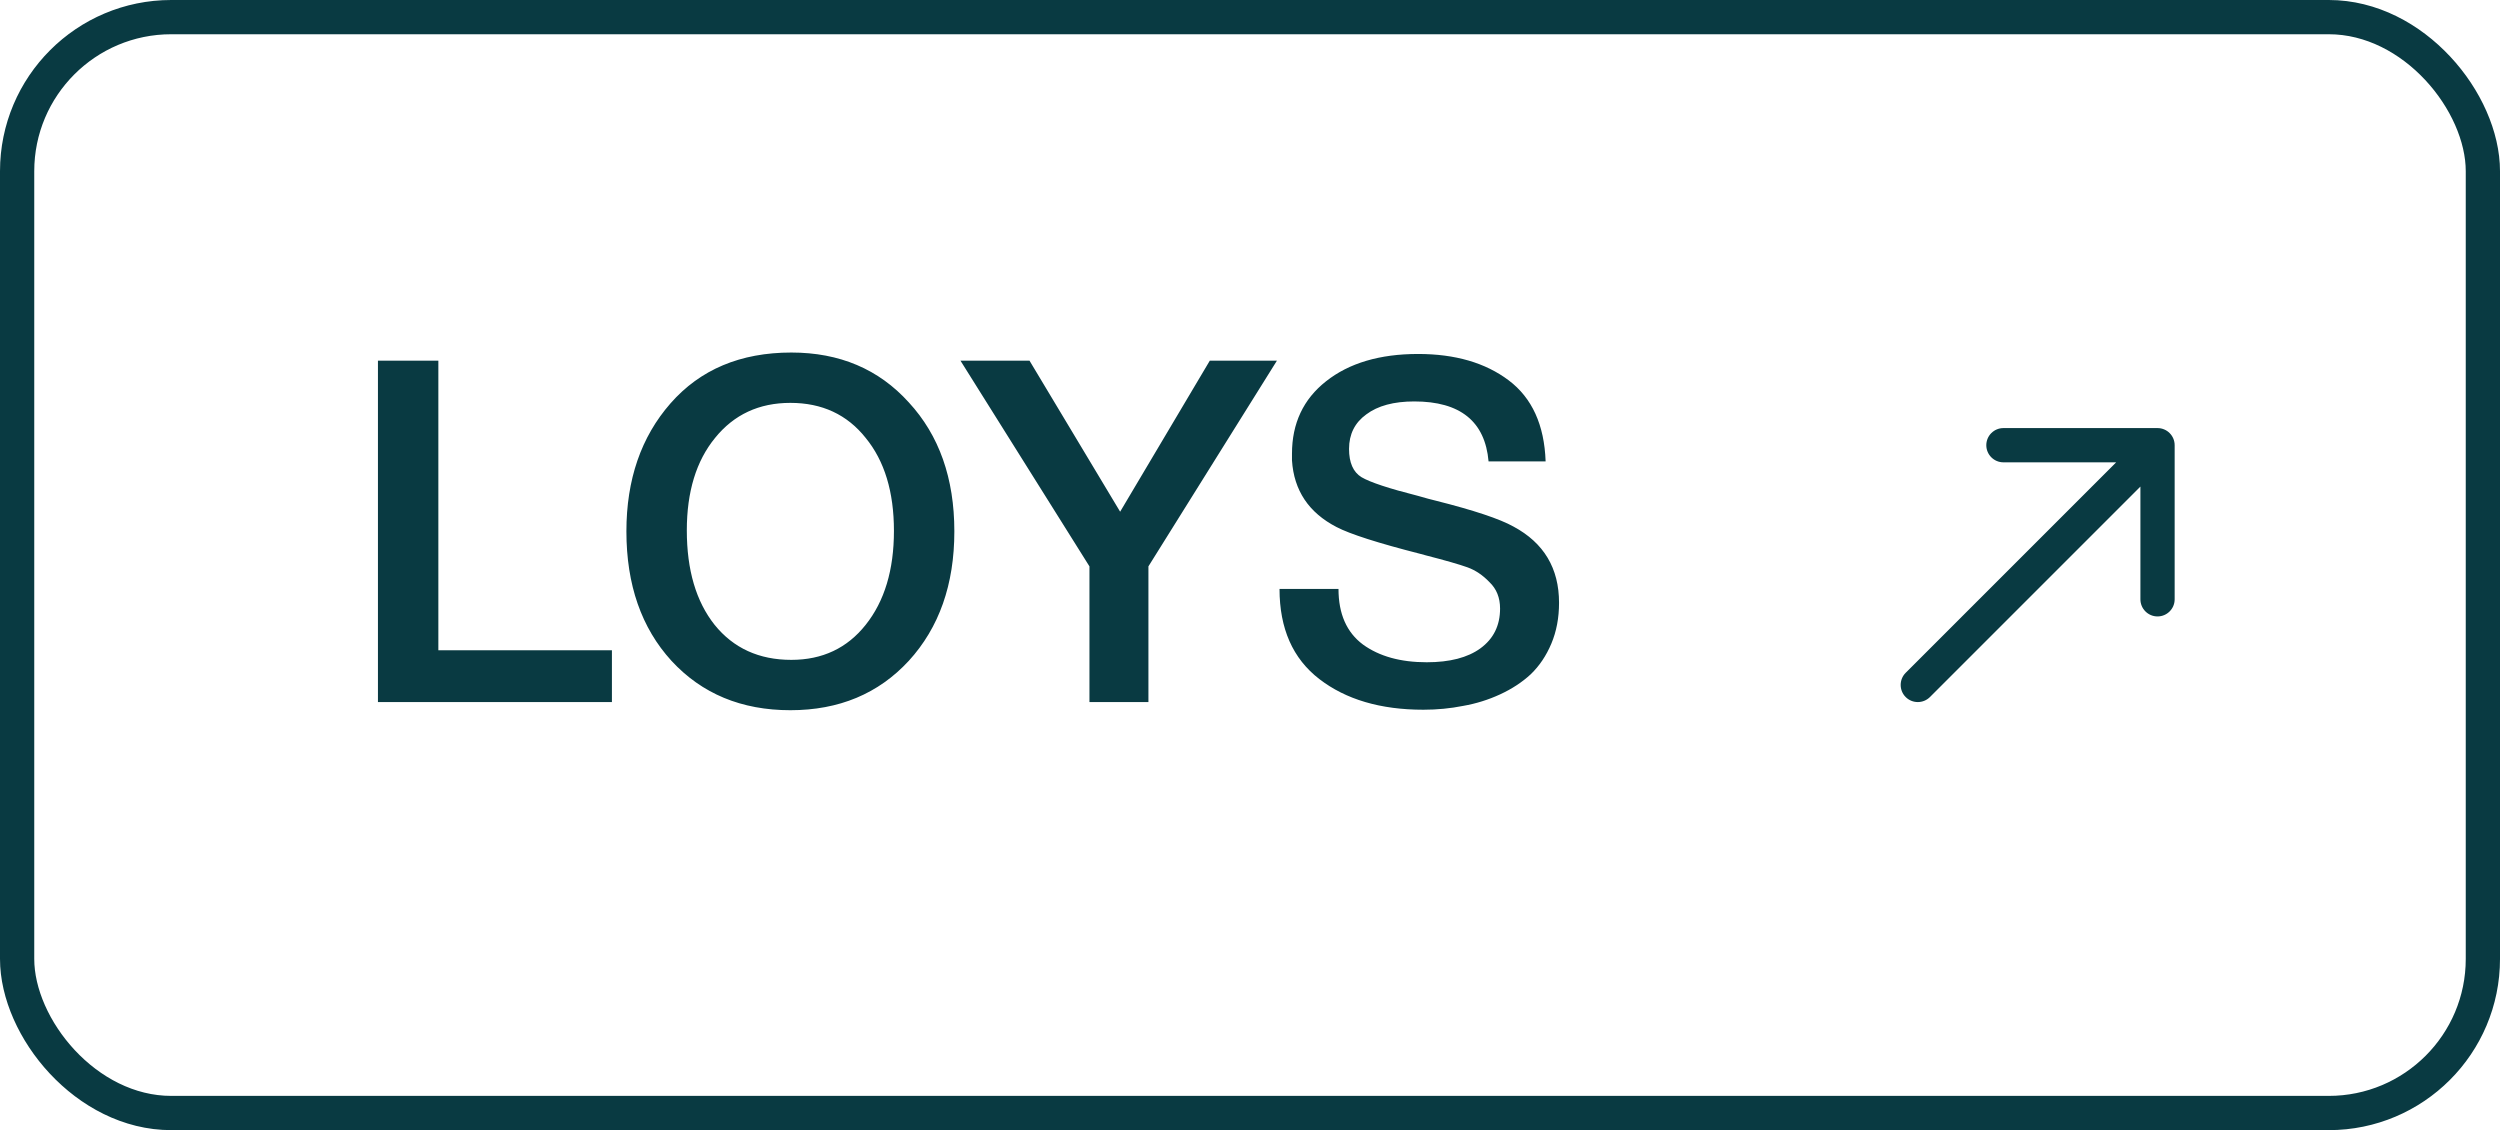
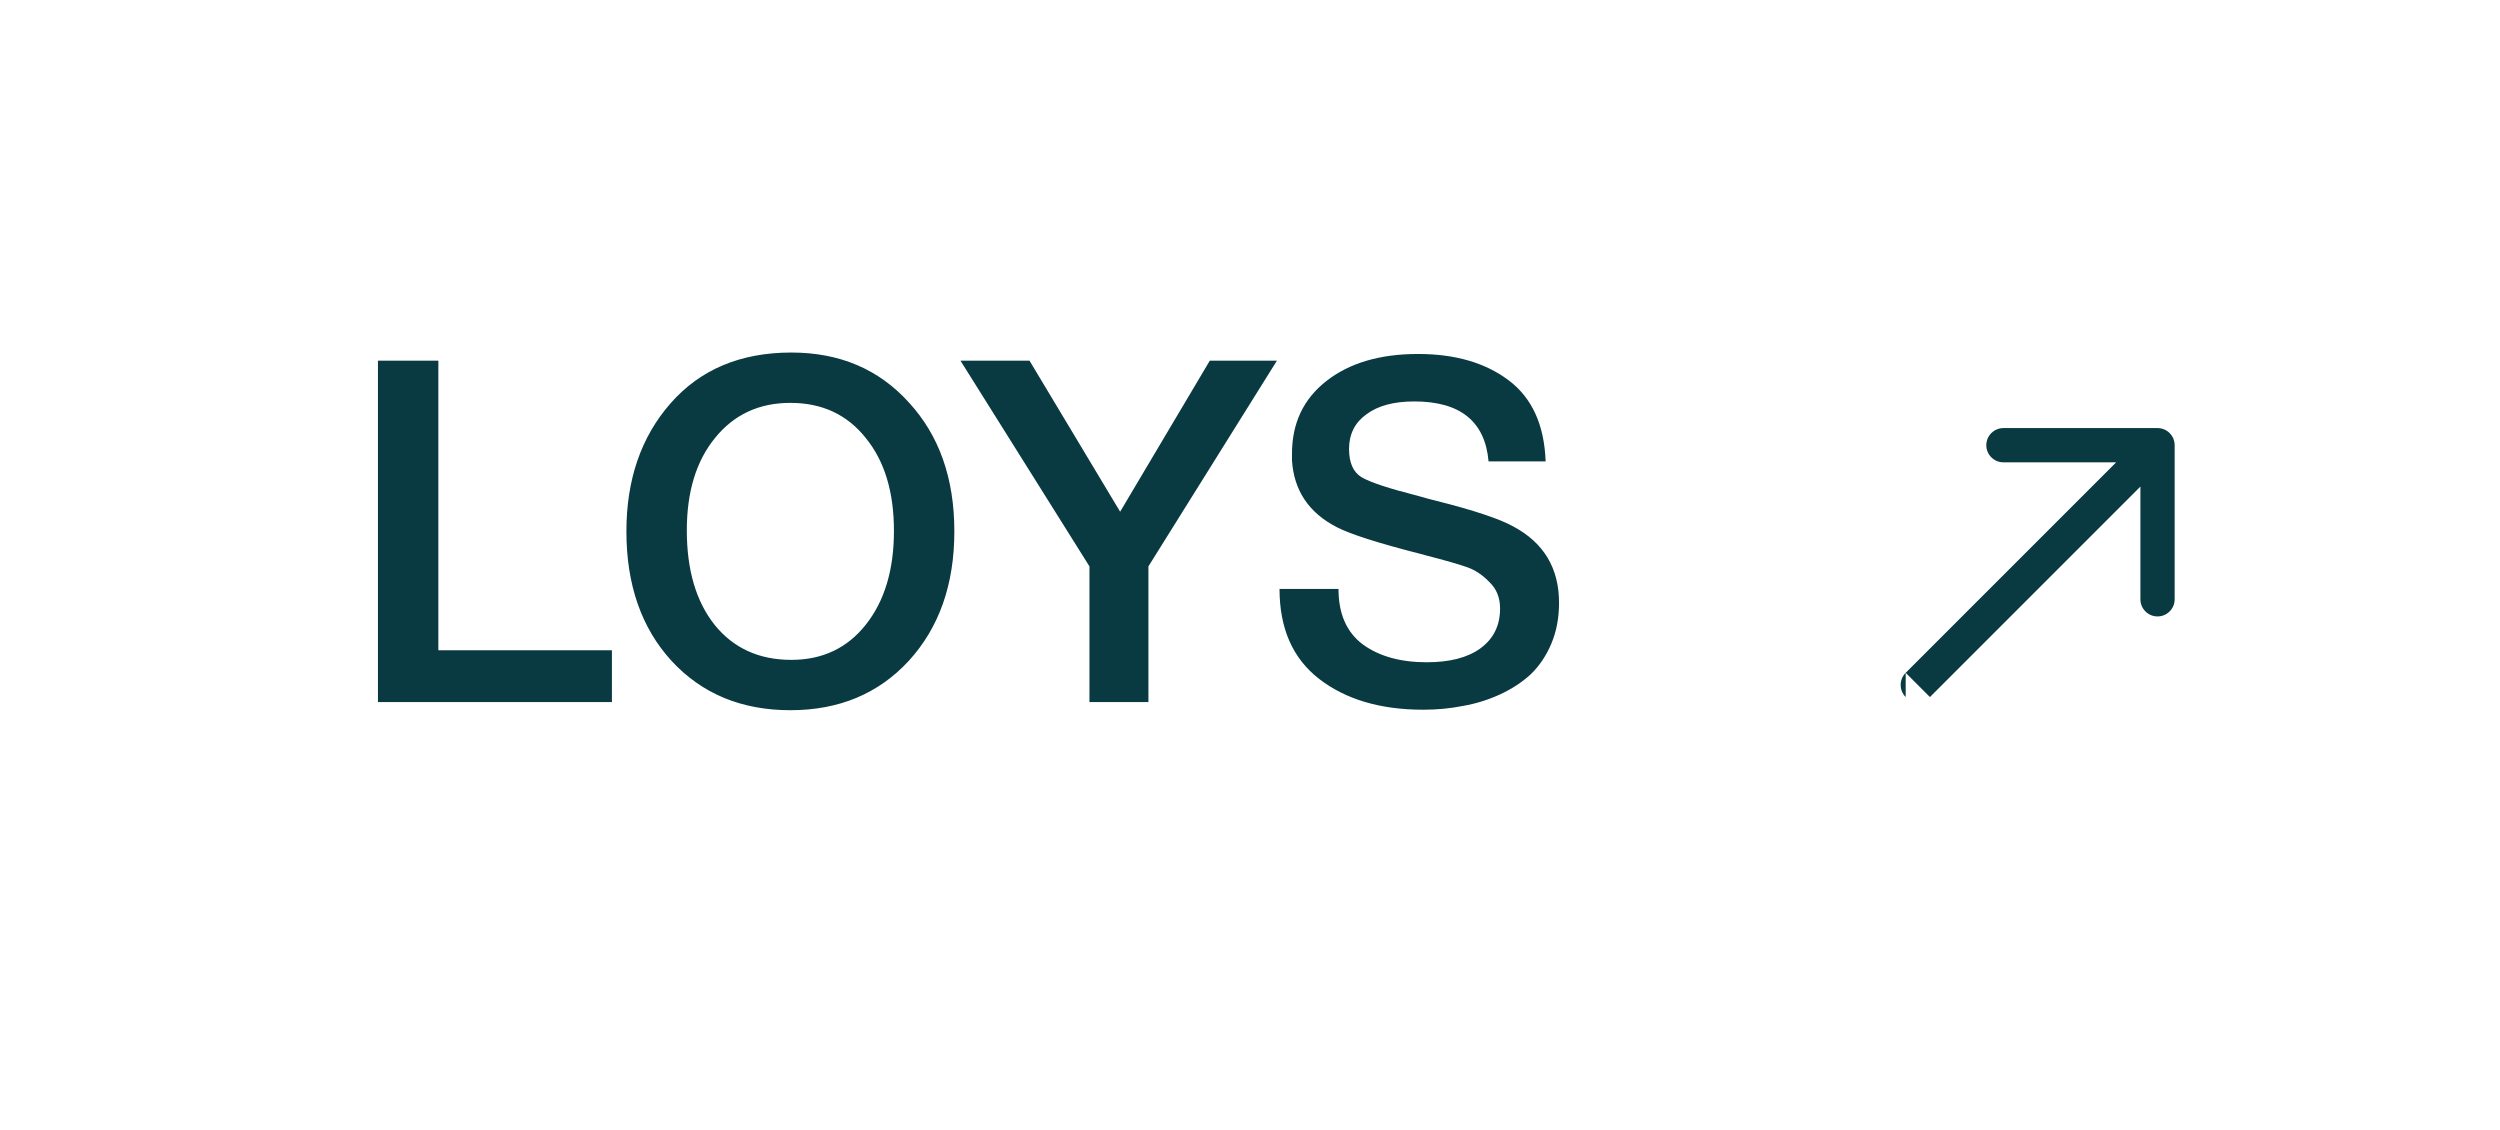
<svg xmlns="http://www.w3.org/2000/svg" width="73" height="33" viewBox="0 0 73 33" fill="none">
-   <rect x="0.5" y="0.5" width="72" height="32" rx="4.5" stroke="#093A42" />
  <path d="M17.868 18.988V20.5H11.036V10.532H12.8V18.988H17.868ZM23.107 10.294C24.516 10.294 25.66 10.779 26.537 11.75C27.424 12.711 27.867 13.967 27.867 15.516C27.867 17.065 27.424 18.325 26.537 19.296C25.65 20.257 24.498 20.738 23.079 20.738C21.651 20.738 20.494 20.257 19.607 19.296C18.73 18.335 18.291 17.075 18.291 15.516C18.291 14.004 18.72 12.758 19.579 11.778C20.447 10.789 21.623 10.294 23.107 10.294ZM23.079 11.764C22.164 11.764 21.432 12.105 20.881 12.786C20.33 13.458 20.055 14.359 20.055 15.488C20.055 16.645 20.326 17.565 20.867 18.246C21.418 18.927 22.164 19.268 23.107 19.268C24.012 19.268 24.736 18.927 25.277 18.246C25.828 17.555 26.103 16.641 26.103 15.502C26.103 14.363 25.828 13.458 25.277 12.786C24.736 12.105 24.003 11.764 23.079 11.764ZM37.286 10.532L33.534 16.538V20.5H31.812V16.538L28.046 10.532H30.062L32.708 14.942L35.326 10.532H37.286ZM45.132 13.472H43.466C43.363 12.305 42.64 11.722 41.296 11.722C40.699 11.722 40.232 11.848 39.896 12.1C39.56 12.343 39.392 12.679 39.392 13.108C39.392 13.509 39.513 13.785 39.756 13.934C40.008 14.083 40.559 14.265 41.408 14.48C41.632 14.545 41.805 14.592 41.926 14.62C43.037 14.9 43.793 15.152 44.194 15.376C45.081 15.852 45.524 16.594 45.524 17.602C45.524 18.041 45.449 18.437 45.3 18.792C45.151 19.147 44.95 19.445 44.698 19.688C44.446 19.921 44.147 20.117 43.802 20.276C43.457 20.435 43.097 20.547 42.724 20.612C42.351 20.687 41.963 20.724 41.562 20.724C40.311 20.724 39.299 20.425 38.524 19.828C37.749 19.231 37.362 18.353 37.362 17.196H39.084C39.084 17.924 39.322 18.465 39.798 18.82C40.274 19.165 40.895 19.338 41.66 19.338C42.332 19.338 42.855 19.203 43.228 18.932C43.611 18.652 43.802 18.265 43.802 17.77C43.802 17.453 43.699 17.196 43.494 17C43.298 16.795 43.083 16.65 42.85 16.566C42.617 16.482 42.211 16.365 41.632 16.216C41.567 16.197 41.515 16.183 41.478 16.174C40.237 15.857 39.42 15.595 39.028 15.39C38.216 14.97 37.782 14.321 37.726 13.444C37.726 13.379 37.726 13.313 37.726 13.248C37.726 12.361 38.057 11.657 38.72 11.134C39.392 10.602 40.288 10.336 41.408 10.336C42.491 10.336 43.373 10.593 44.054 11.106C44.735 11.619 45.095 12.408 45.132 13.472Z" fill="#093A42" />
-   <path d="M55.646 19.646C55.451 19.842 55.451 20.158 55.646 20.354C55.842 20.549 56.158 20.549 56.354 20.354L55.646 19.646ZM63.5 13C63.5 12.724 63.276 12.5 63 12.5L58.5 12.5C58.224 12.5 58 12.724 58 13C58 13.276 58.224 13.5 58.5 13.5L62.5 13.5L62.5 17.5C62.5 17.776 62.724 18 63 18C63.276 18 63.5 17.776 63.5 17.5L63.5 13ZM56.354 20.354L63.354 13.354L62.646 12.646L55.646 19.646L56.354 20.354Z" fill="#093A42" />
+   <path d="M55.646 19.646C55.451 19.842 55.451 20.158 55.646 20.354L55.646 19.646ZM63.5 13C63.5 12.724 63.276 12.5 63 12.5L58.5 12.5C58.224 12.5 58 12.724 58 13C58 13.276 58.224 13.5 58.5 13.5L62.5 13.5L62.5 17.5C62.5 17.776 62.724 18 63 18C63.276 18 63.5 17.776 63.5 17.5L63.5 13ZM56.354 20.354L63.354 13.354L62.646 12.646L55.646 19.646L56.354 20.354Z" fill="#093A42" />
</svg>